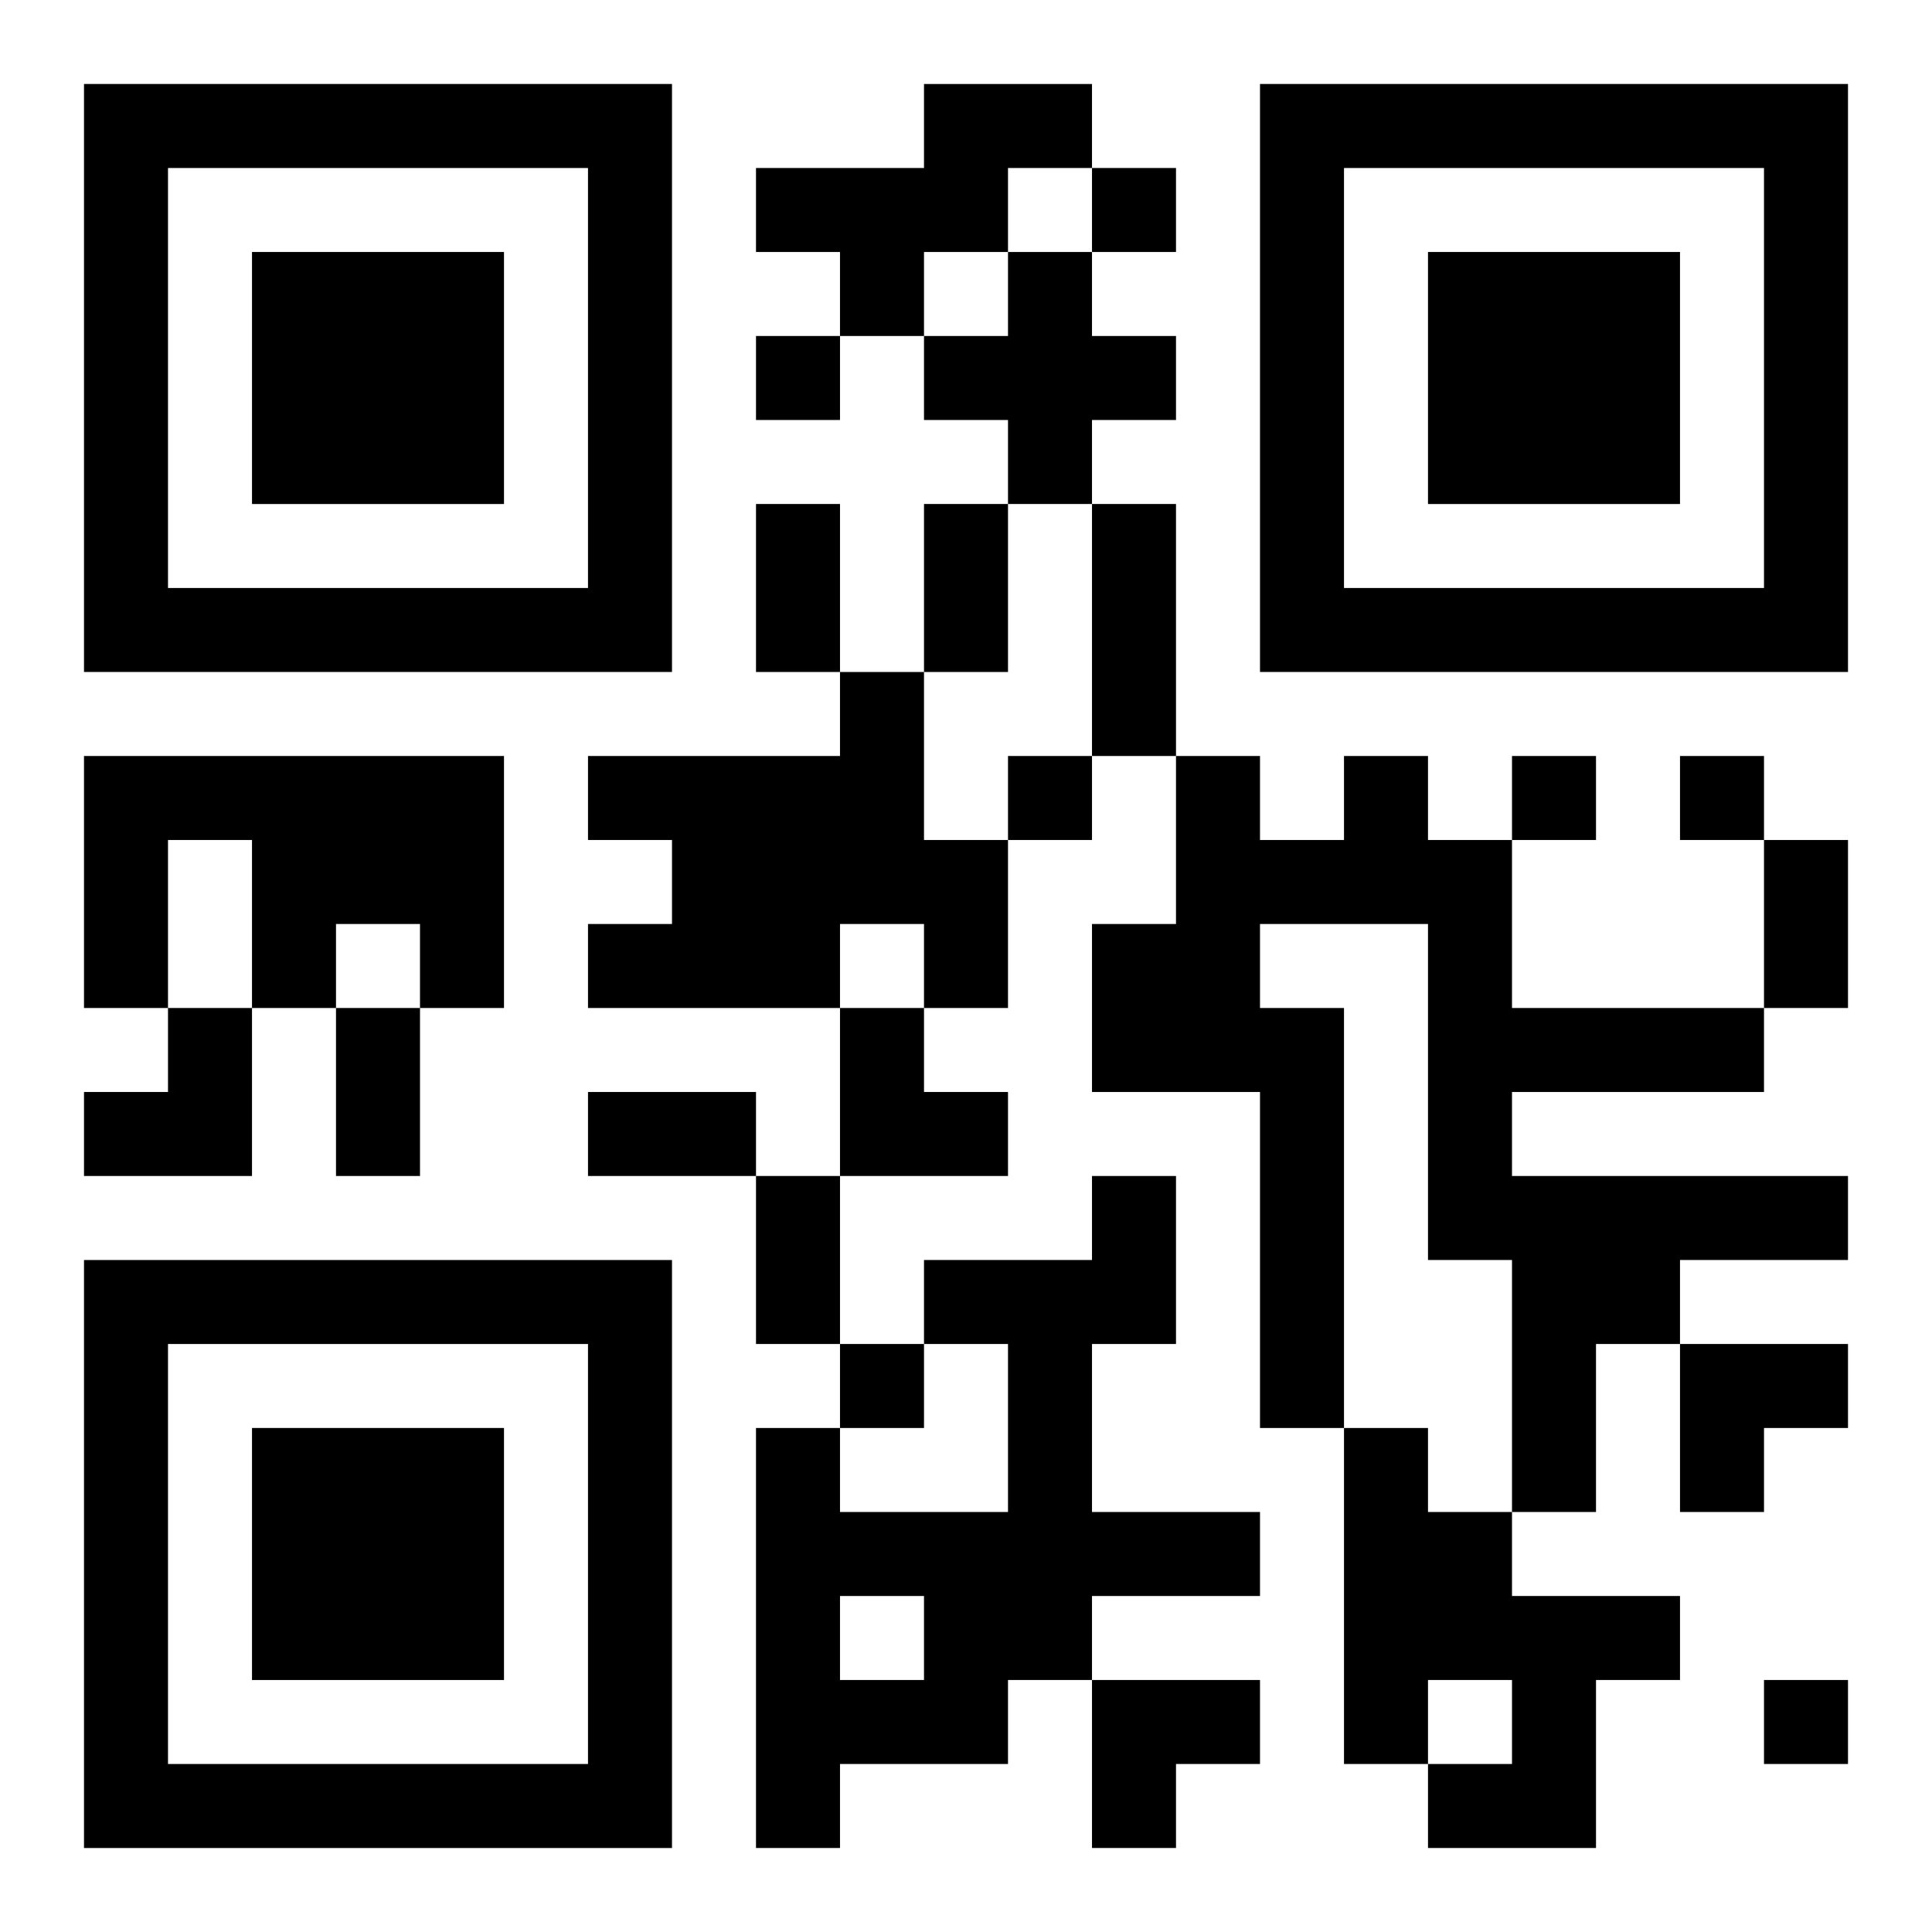
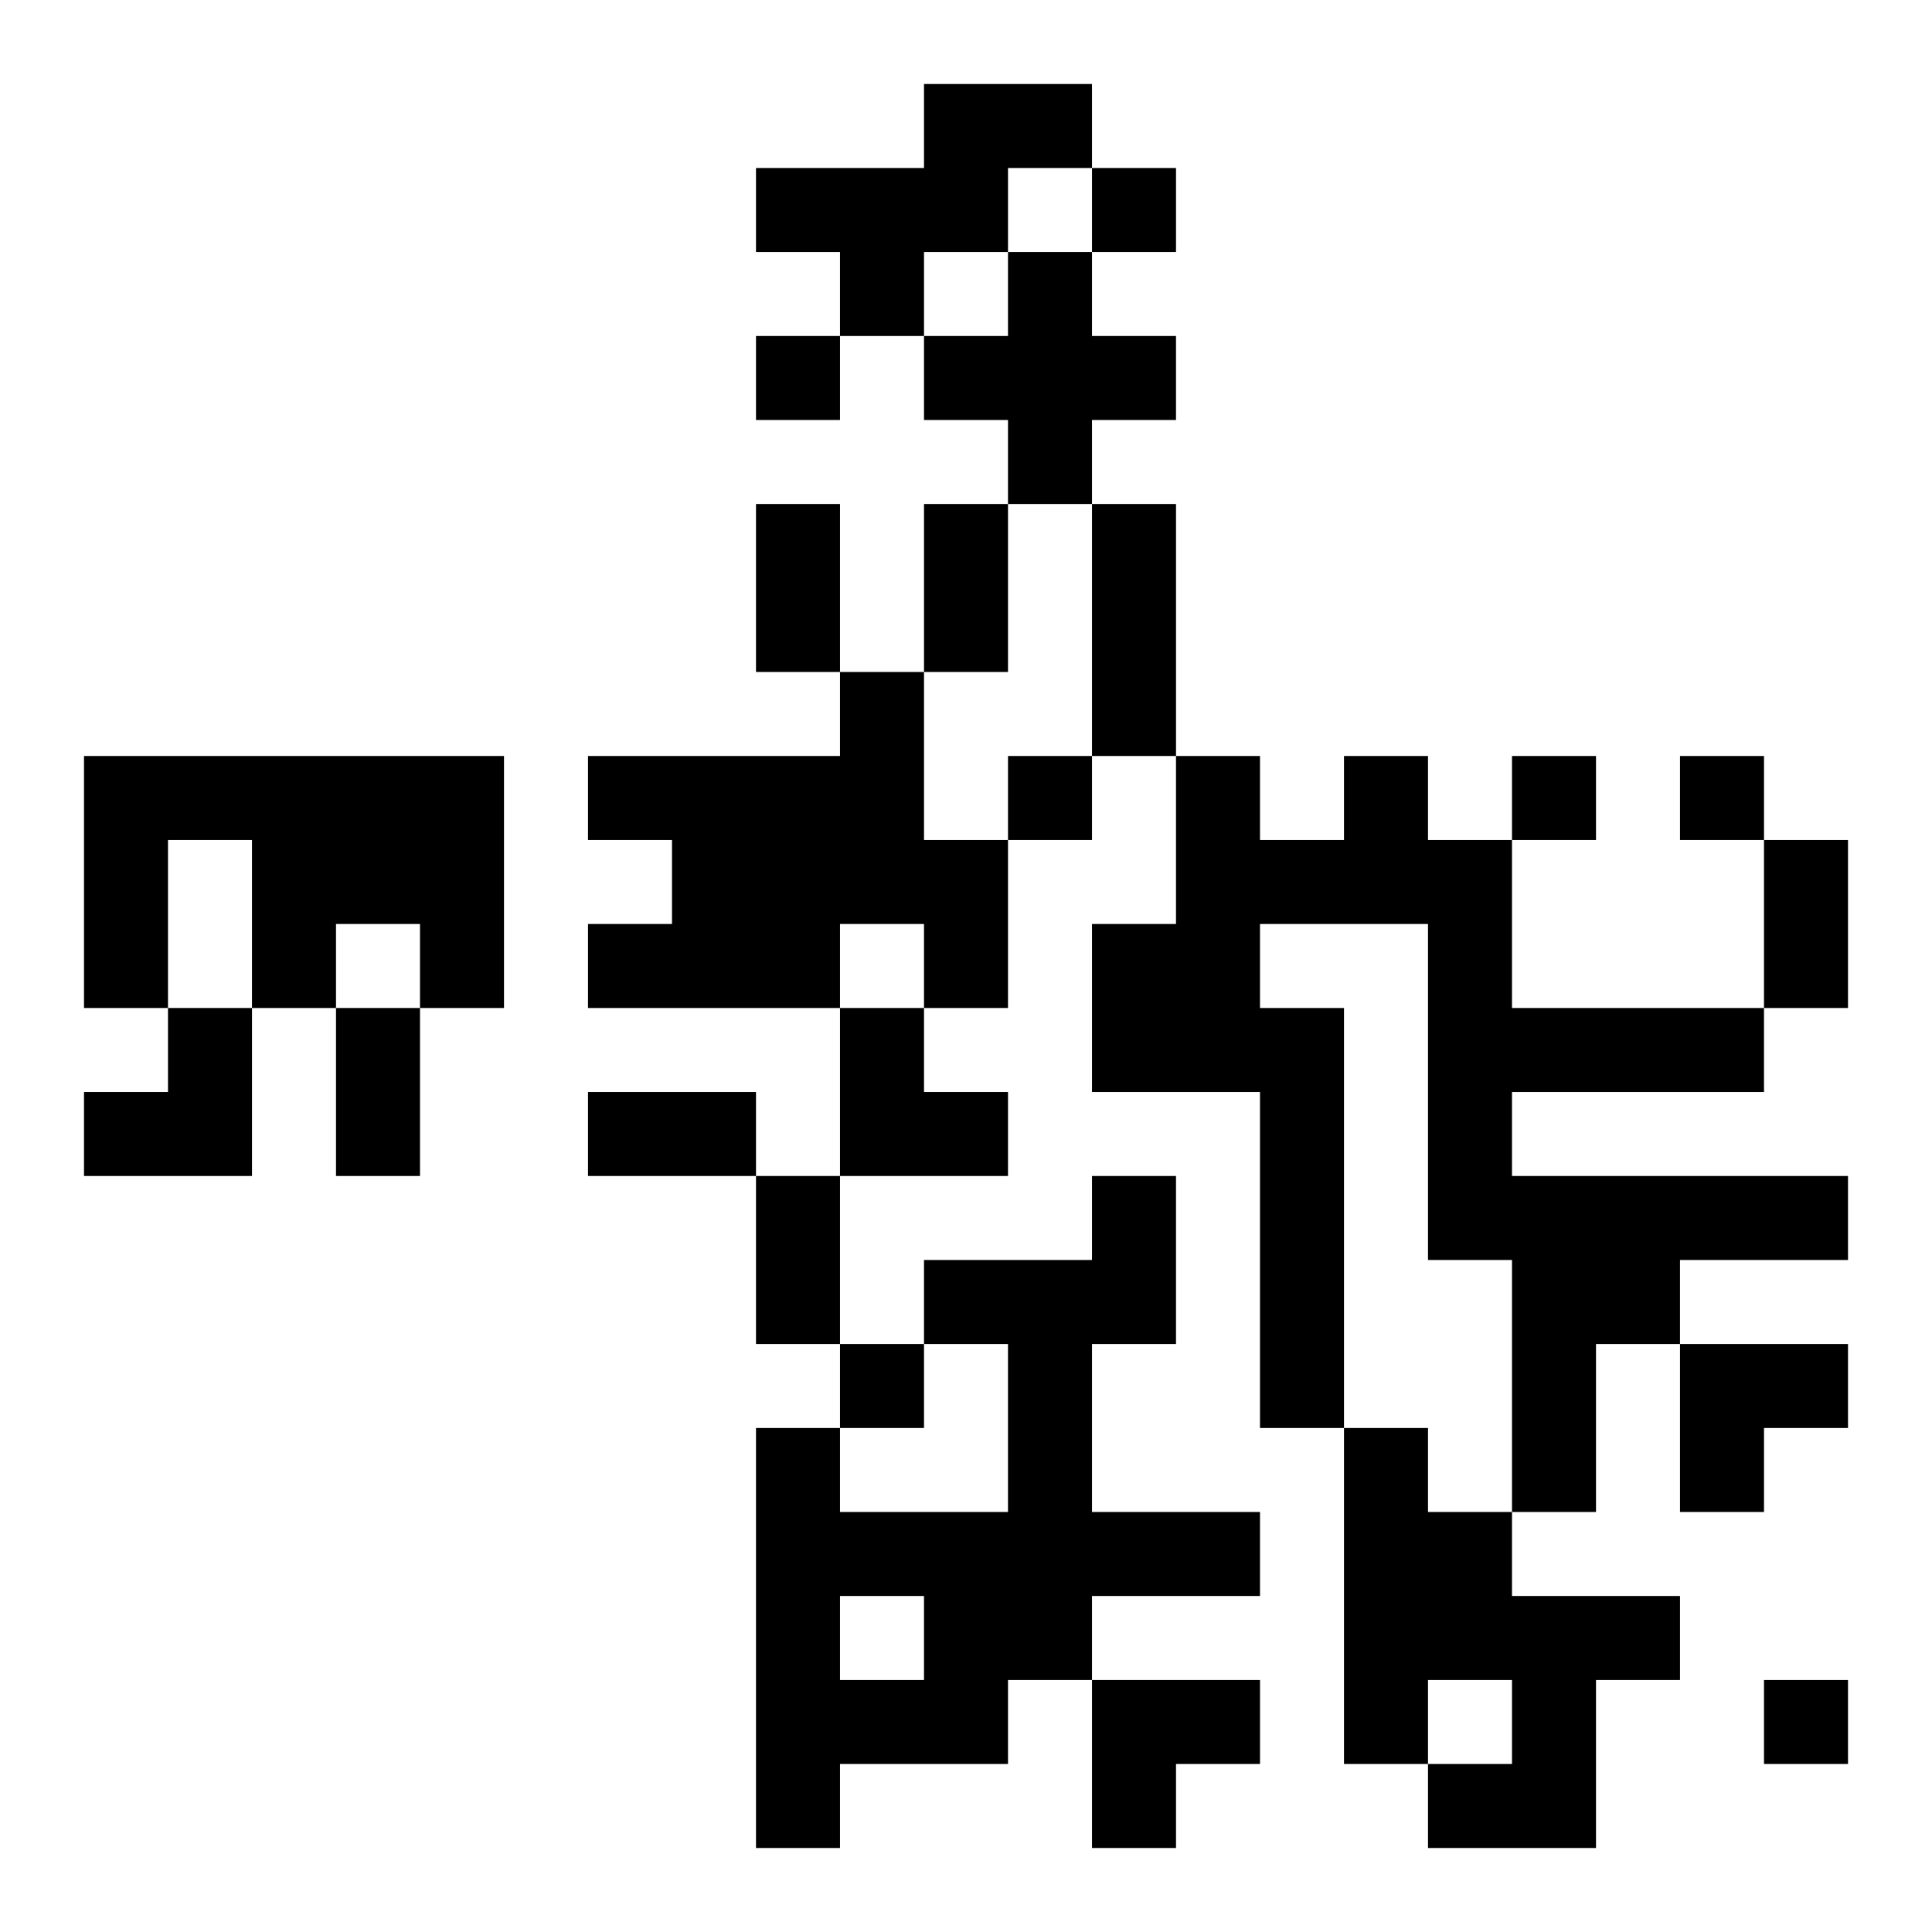
<svg xmlns="http://www.w3.org/2000/svg" xmlns:xlink="http://www.w3.org/1999/xlink" width="250" height="250" baseProfile="full" version="1.1" viewBox="-1 -1 23 23">
  <symbol id="a">
-     <path d="m0 7v7h7v-7h-7zm1 1h5v5h-5v-5zm1 1v3h3v-3h-3z" />
-   </symbol>
+     </symbol>
  <use y="-7" xlink:href="#a" />
  <use y="7" xlink:href="#a" />
  <use x="14" y="-7" xlink:href="#a" />
  <path d="m10 0h2v1h-1v1h-1v1h-1v-1h-1v-1h2v-1m1 2h1v1h1v1h-1v1h-1v-1h-1v-1h1v-1m-2 5h1v2h1v2h-1v-1h-1v1h-3v-1h1v-1h-1v-1h3v-1m-9 1h5v3h-1v-1h-1v1h-1v-2h-1v2h-1v-3m15 0h1v1h1v2h3v1h-3v1h4v1h-2v1h-1v2h-1v-3h-1v-4h-2v1h1v5h-1v-4h-2v-2h1v-2h1v1h1v-1m-3 5h1v2h-1v2h2v1h-2v1h-1v1h-2v1h-1v-5h1v1h2v-2h-1v-1h2v-1m-3 5v1h1v-1h-1m6-2h1v1h1v1h2v1h-1v2h-2v-1h1v-1h-1v1h-1v-4m-3-15v1h1v-1h-1m-4 2v1h1v-1h-1m3 5v1h1v-1h-1m6 0v1h1v-1h-1m2 0v1h1v-1h-1m-10 7v1h1v-1h-1m11 4v1h1v-1h-1m-12-14h1v2h-1v-2m2 0h1v2h-1v-2m2 0h1v3h-1v-3m8 4h1v2h-1v-2m-17 2h1v2h-1v-2m3 1h2v1h-2v-1m2 1h1v2h-1v-2m-8-2m1 0h1v2h-2v-1h1zm8 0h1v1h1v1h-2zm10 4h2v1h-1v1h-1zm-7 4h2v1h-1v1h-1z" />
</svg>